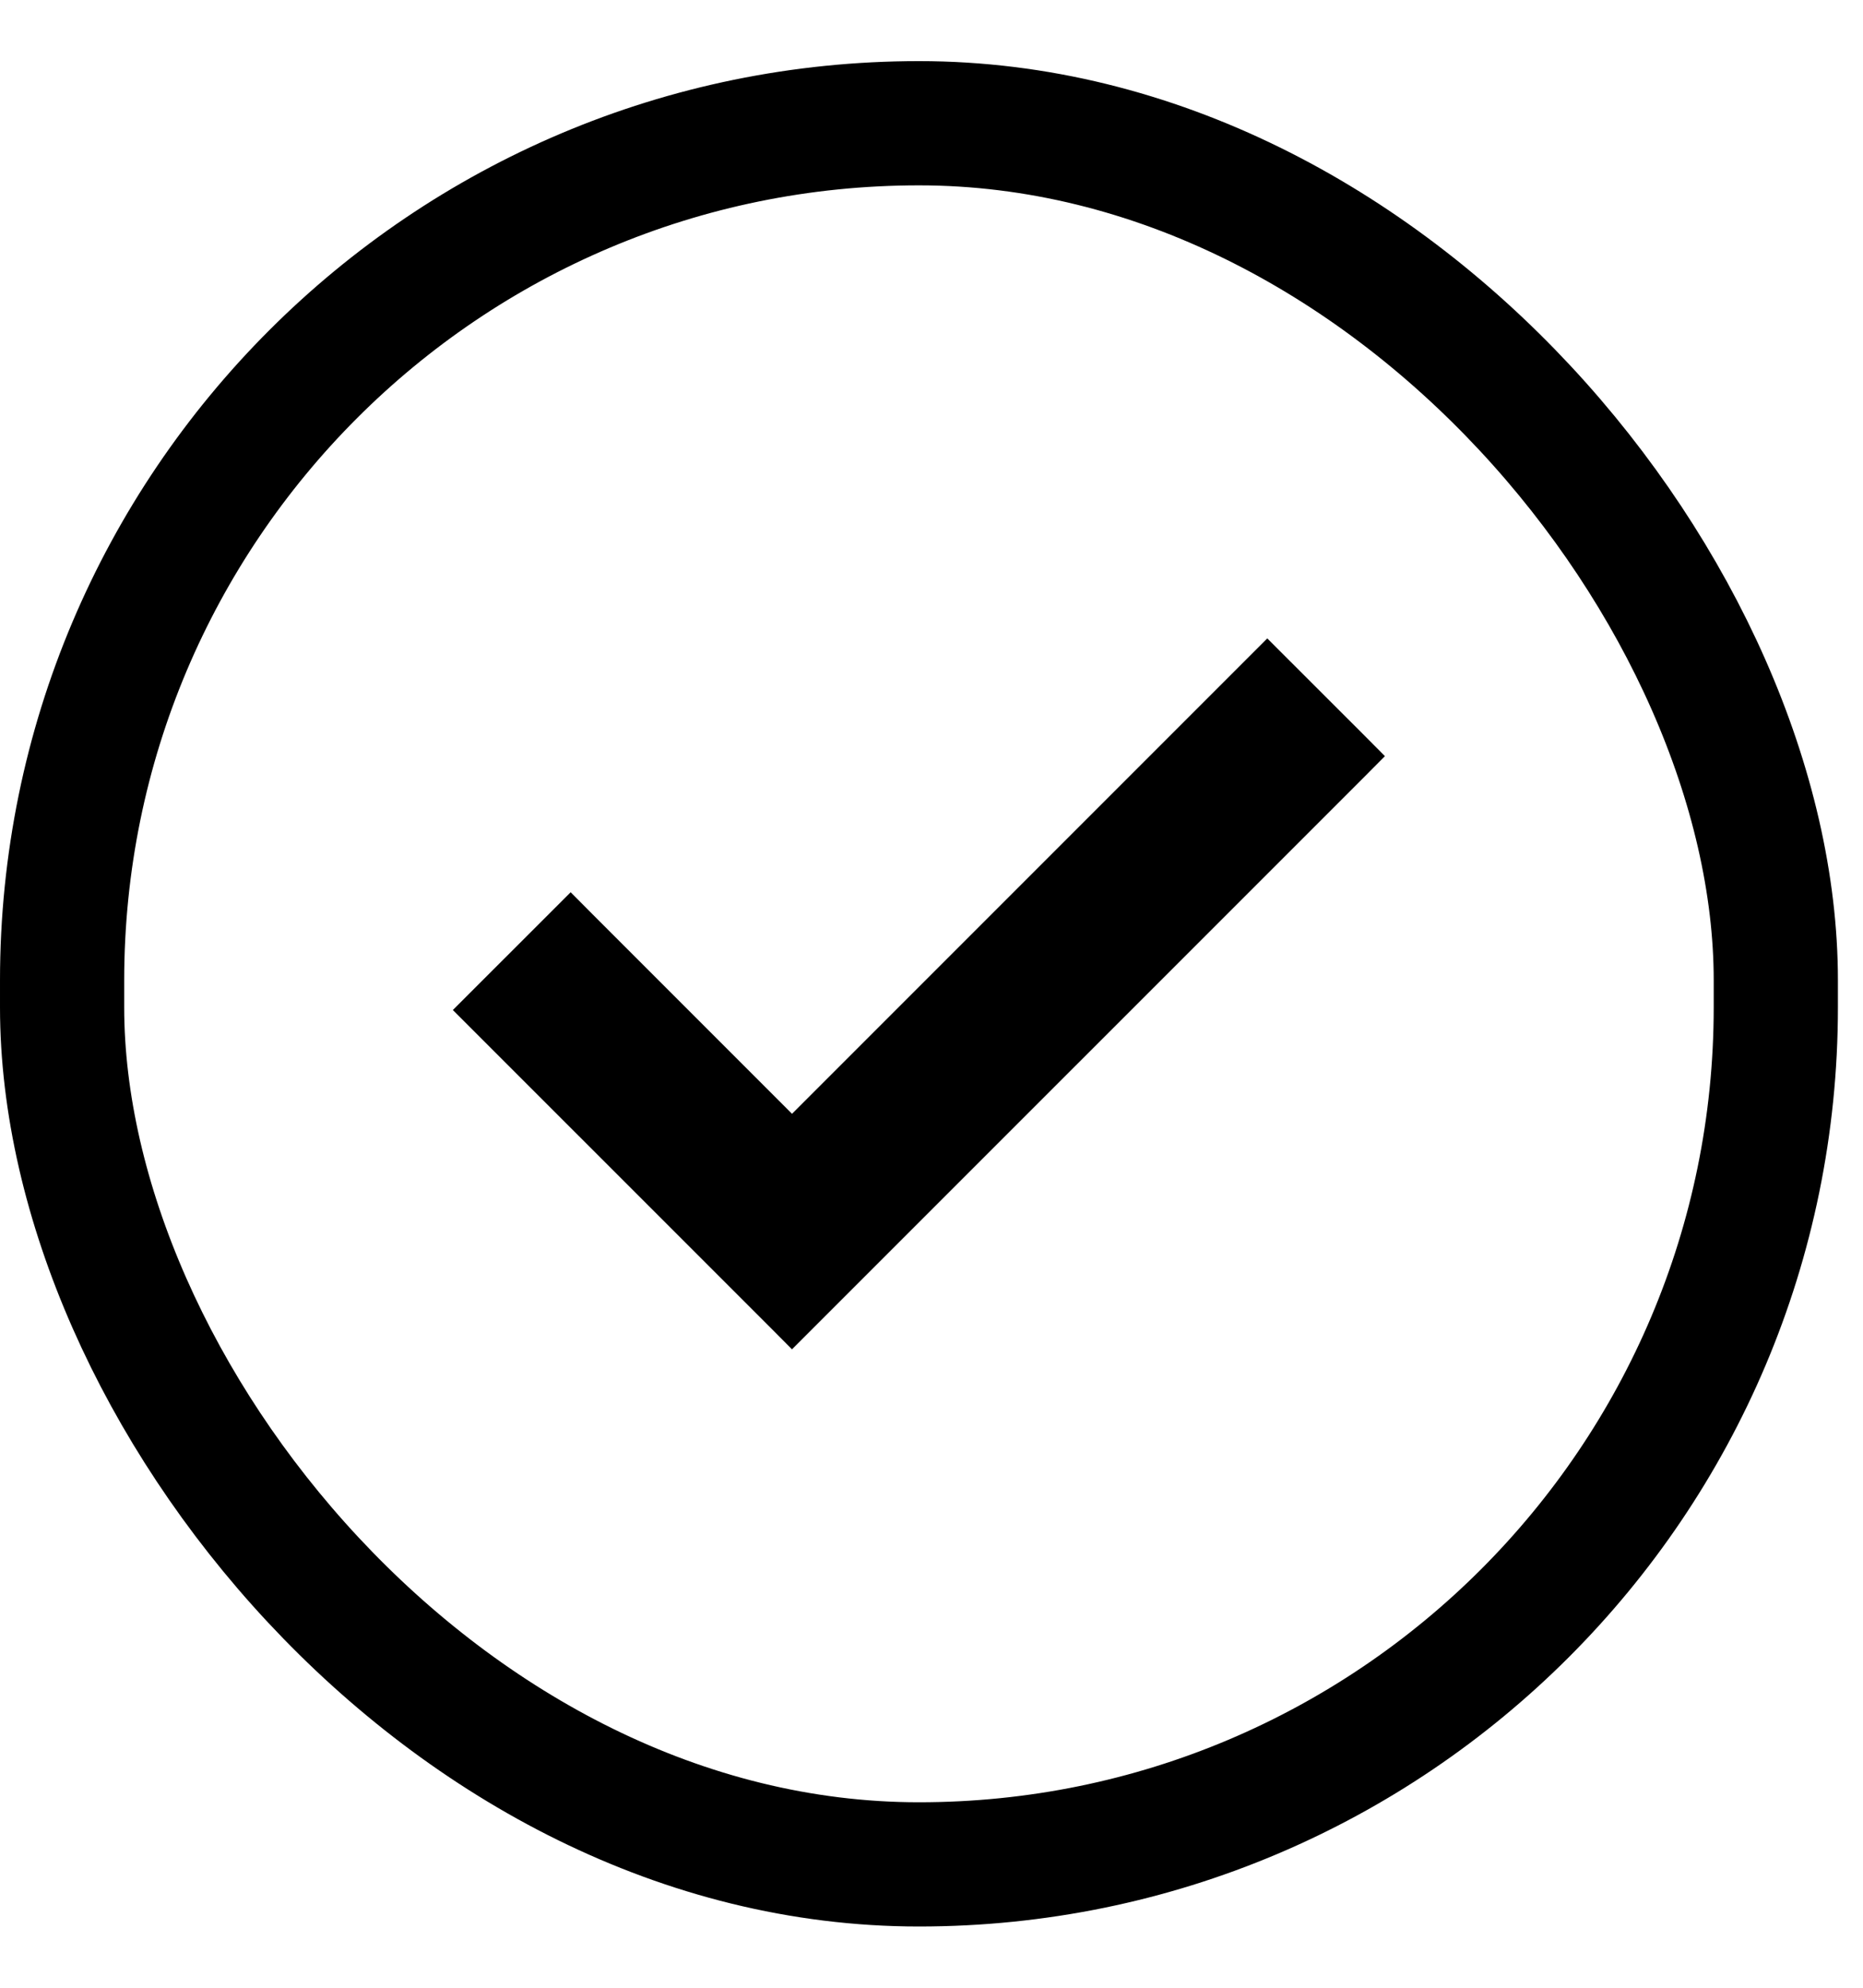
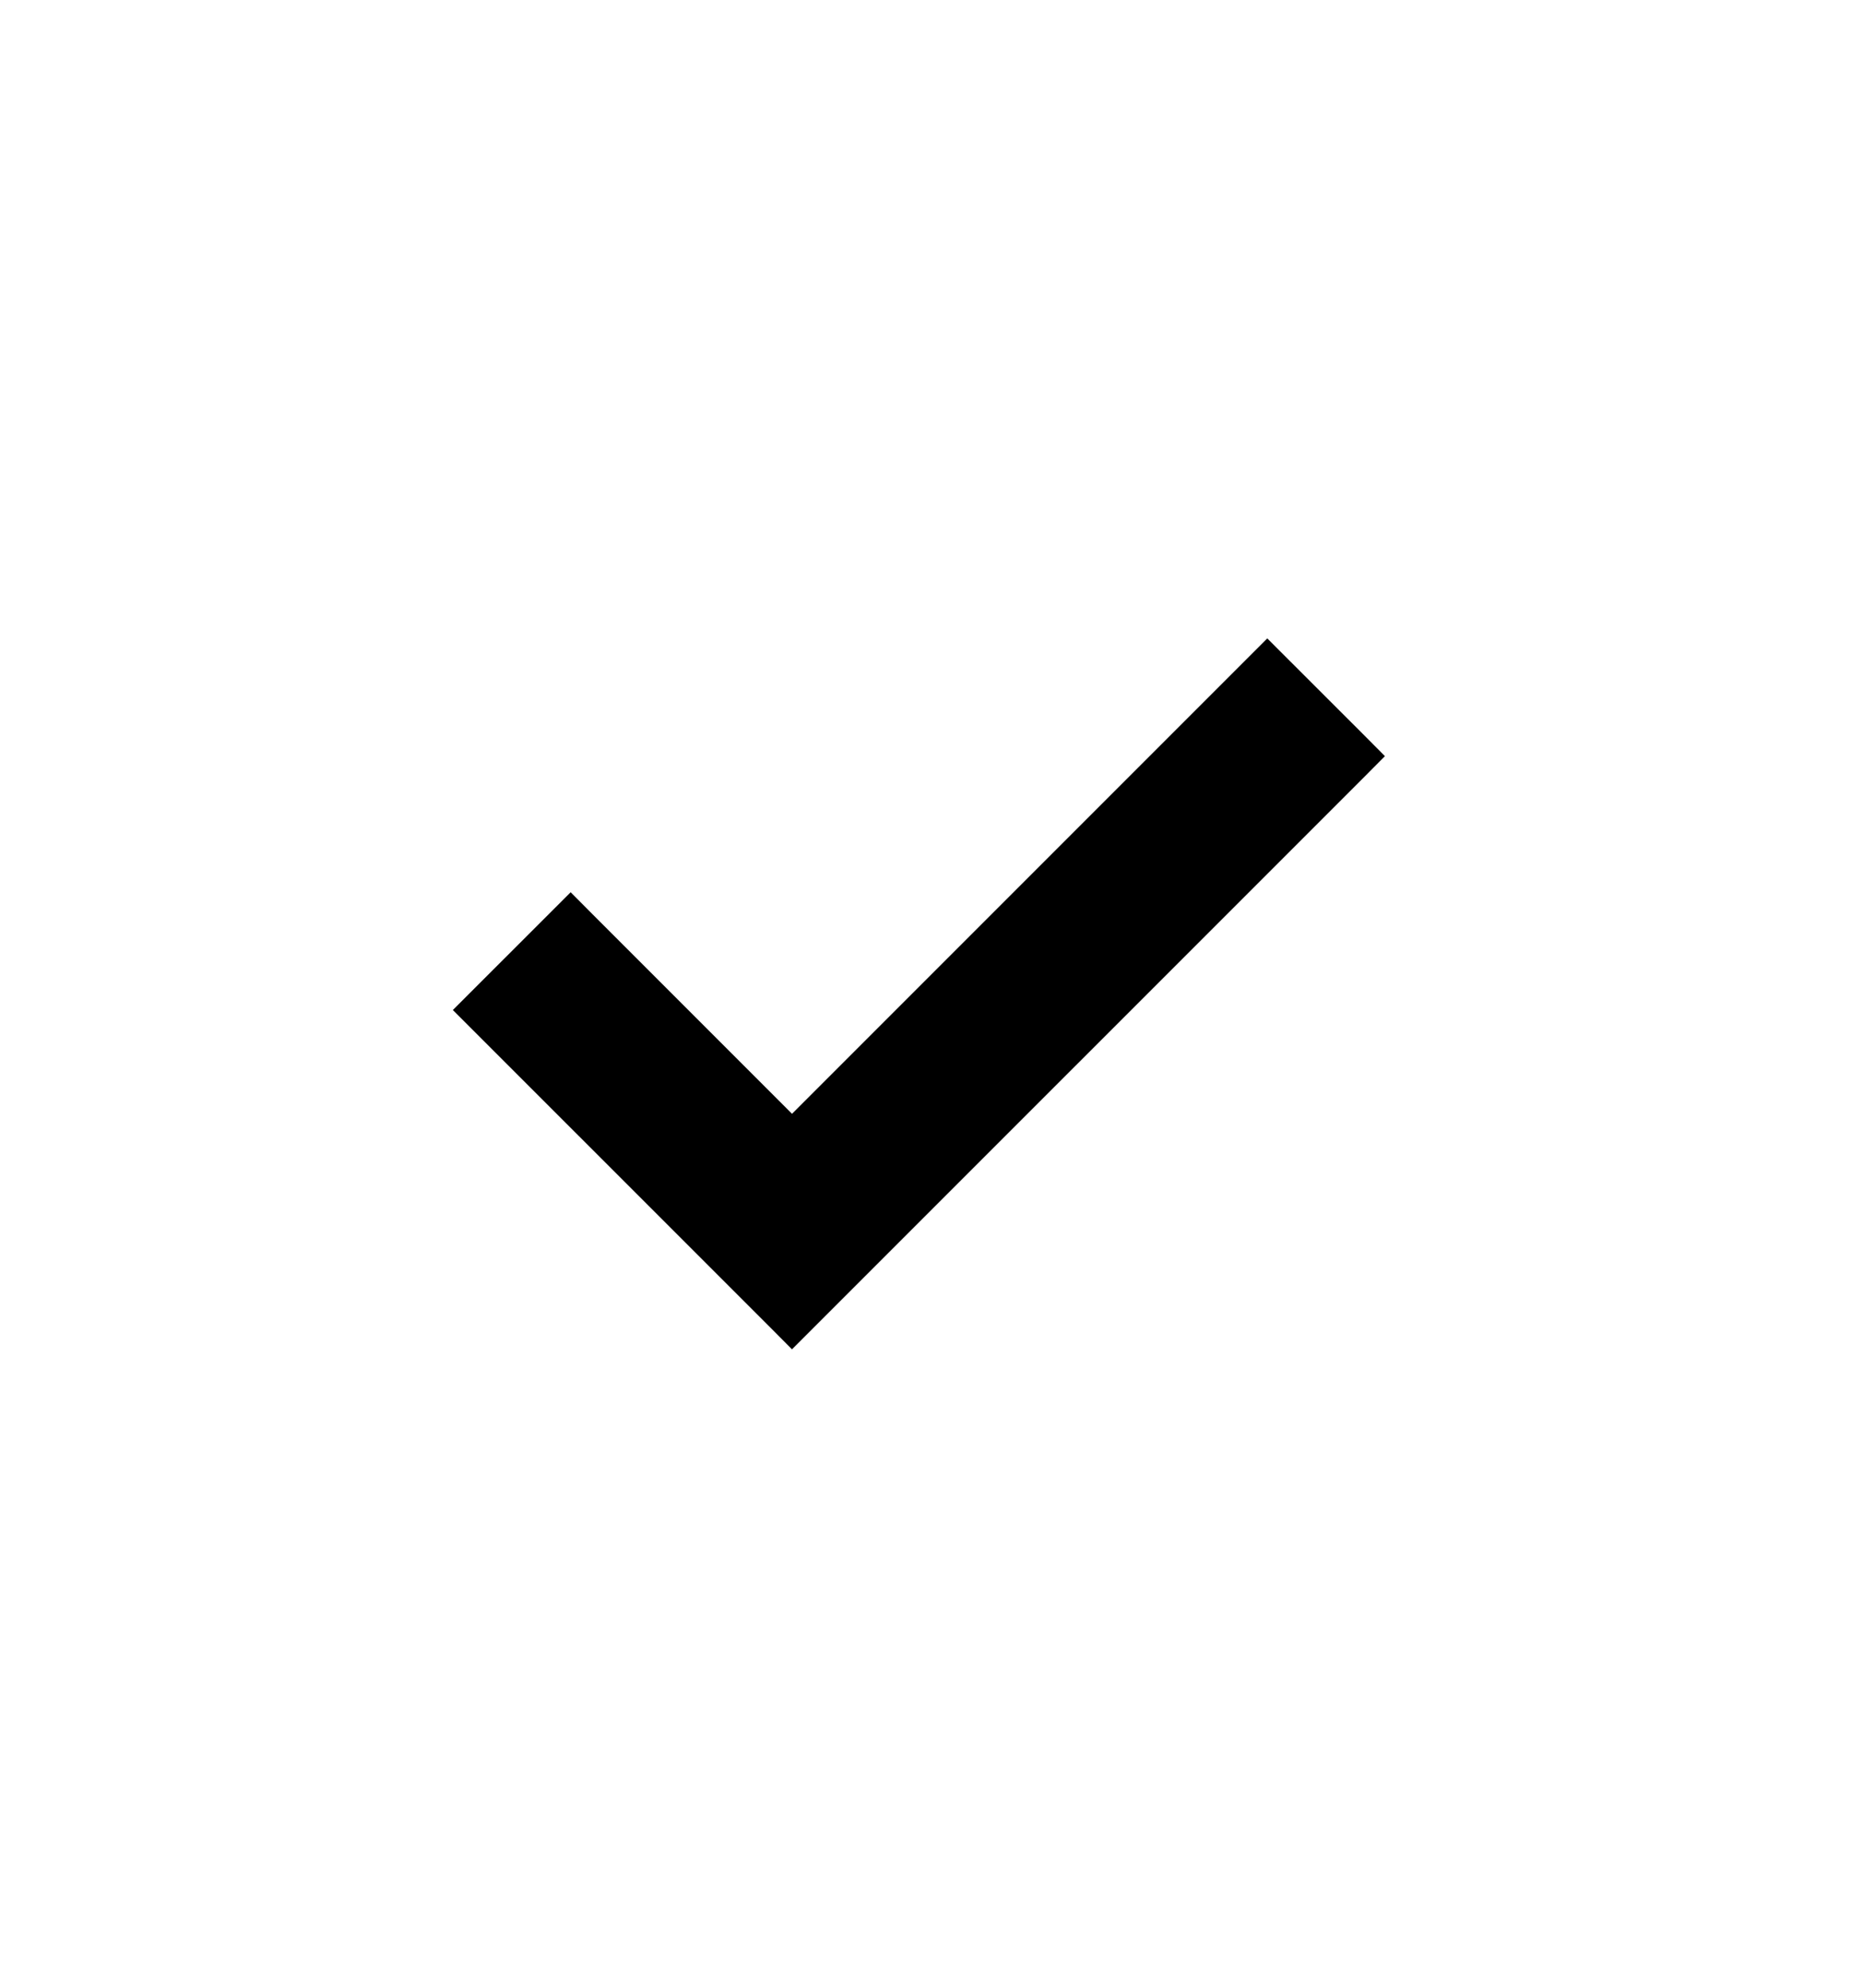
<svg xmlns="http://www.w3.org/2000/svg" width="30" height="32" viewBox="0 0 30 32" fill="none">
-   <rect x="1" y="1.984" width="27.596" height="28.03" rx="13.798" stroke="black" stroke-width="2" />
  <path d="M12.578 21.191L12.754 21.368L12.931 21.191L21.773 12.35L21.949 12.173L21.773 11.996L20.584 10.808L20.407 10.631L20.23 10.808L12.754 18.284L9.365 14.895L9.189 14.718L9.012 14.895L7.823 16.083L7.646 16.26L7.823 16.437L12.578 21.191Z" fill="black" stroke="black" stroke-width="0.5" />
</svg>